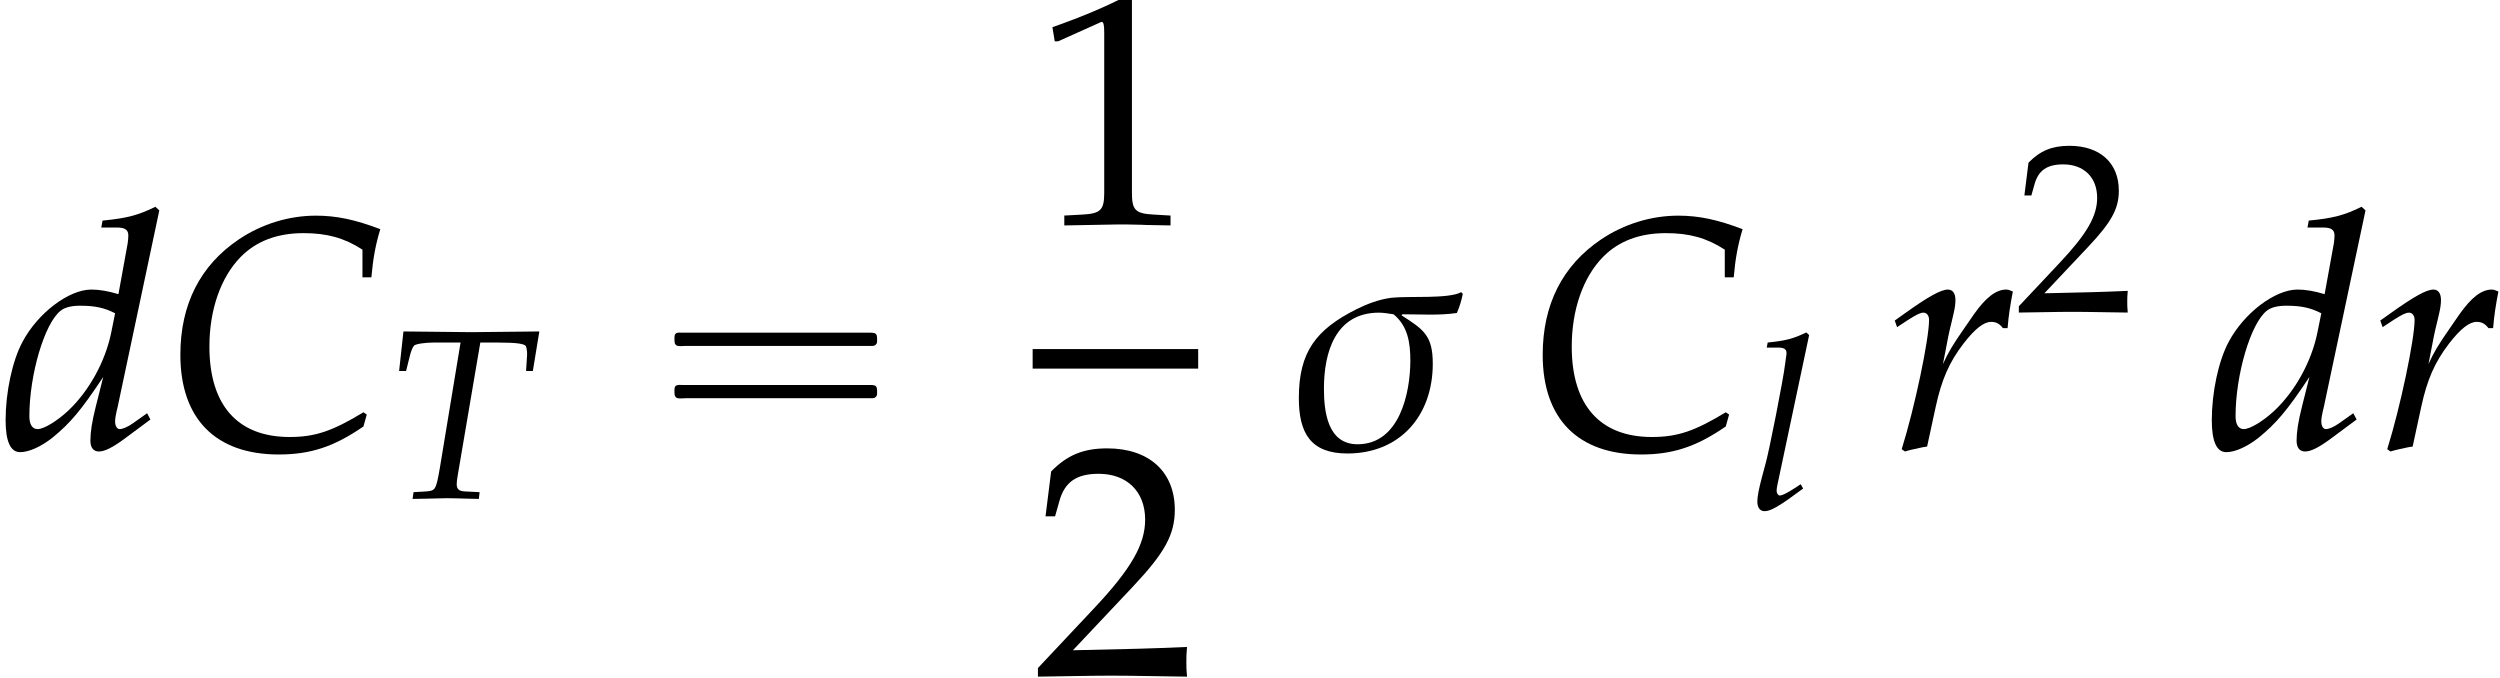
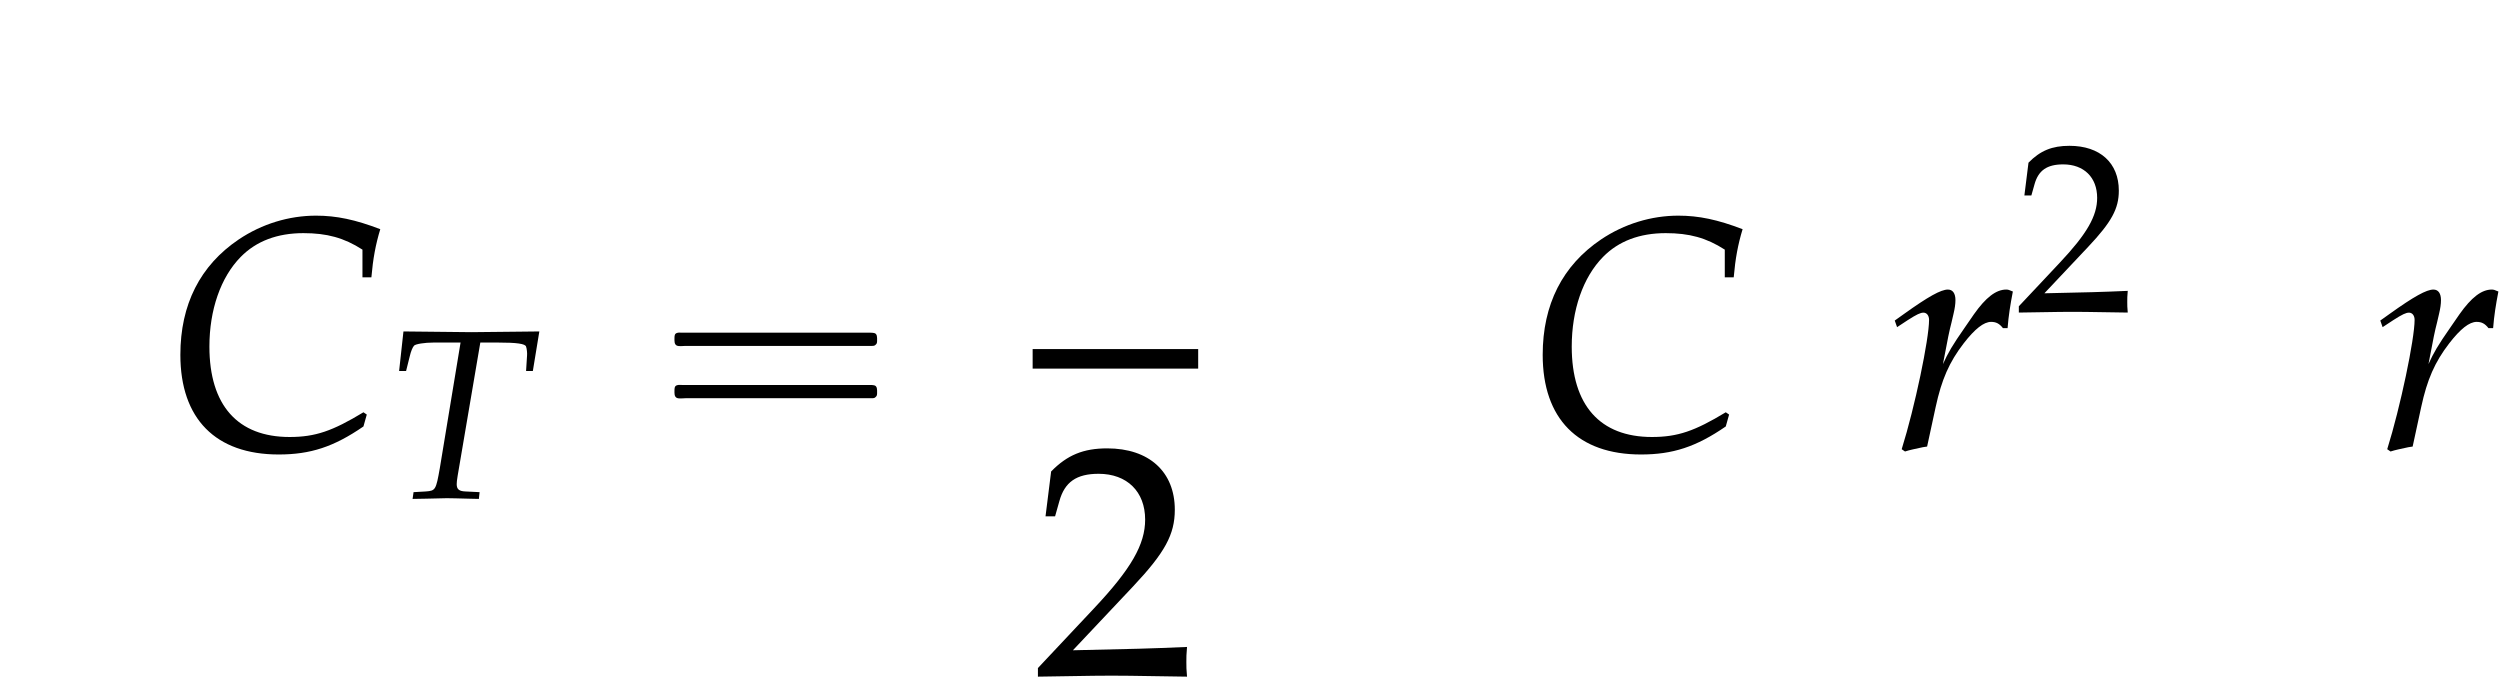
<svg xmlns="http://www.w3.org/2000/svg" xmlns:xlink="http://www.w3.org/1999/xlink" version="1.1" width="82.383pt" height="22.336pt" viewBox="191.926 70.012 82.383 22.336">
  <defs>
-     <path id="g8-49" d="M.532-4.407H.611L1.636-4.867C1.644-4.875 1.652-4.875 1.66-4.875C1.707-4.875 1.723-4.804 1.723-4.613V-.762C1.723-.349 1.636-.262 1.207-.238L.762-.214V.024C1.985 0 1.985 0 2.072 0C2.176 0 2.35 0 2.62 .008C2.716 .016 2.994 .016 3.319 .024V-.214L2.906-.238C2.469-.262 2.39-.349 2.39-.762V-5.471L2.279-5.511C1.763-5.241 1.199-5.002 .476-4.748L.532-4.407Z" />
    <path id="g8-50" d="M.127-.183V.024C1.612 0 1.612 0 1.898 0S2.184 0 3.716 .024C3.7-.143 3.7-.222 3.7-.333C3.7-.437 3.7-.516 3.716-.691C2.803-.651 2.438-.643 .969-.611L2.414-2.144C3.184-2.962 3.422-3.398 3.422-3.994C3.422-4.907 2.803-5.471 1.795-5.471C1.223-5.471 .834-5.312 .445-4.915L.31-3.835H.54L.643-4.2C.77-4.661 1.056-4.859 1.588-4.859C2.271-4.859 2.708-4.431 2.708-3.756C2.708-3.16 2.374-2.573 1.477-1.62L.127-.183Z" />
-     <path id="g2-27" d="M4.169-3.724L4.129-3.764C3.827-3.597 2.866-3.676 2.446-3.629C2.152-3.589 1.874-3.486 1.604-3.351C.643-2.866 .222-2.334 .222-1.215C.222-.381 .5 .119 1.39 .119C2.66 .119 3.446-.794 3.446-2.041C3.446-2.724 3.224-2.866 2.692-3.208L2.716-3.232C3.144-3.232 3.605-3.2 4.026-3.263C4.089-3.406 4.137-3.565 4.169-3.724ZM2.906-2.12C2.906-1.334 2.644-.103 1.636-.103C.913-.103 .826-.889 .826-1.445C.826-2.319 1.104-3.271 2.152-3.271C2.263-3.271 2.382-3.248 2.501-3.232C2.843-2.954 2.906-2.549 2.906-2.12Z" />
    <path id="g3-67" d="M4.74-4.121H4.955C4.994-4.574 5.058-4.915 5.169-5.28C4.566-5.511 4.113-5.606 3.621-5.606C2.97-5.606 2.319-5.407 1.763-5.034C.834-4.407 .357-3.47 .357-2.255C.357-.715 1.207 .143 2.724 .143C3.486 .143 4.05-.04 4.764-.532L4.844-.818L4.764-.873C4.018-.421 3.605-.278 2.986-.278C1.739-.278 1.056-1.04 1.056-2.454C1.056-3.335 1.326-4.121 1.81-4.613C2.184-4.994 2.692-5.185 3.319-5.185C3.883-5.185 4.296-5.074 4.74-4.788V-4.121Z" />
    <path id="g3-84" d="M3.097-5.129H3.676C4.296-5.129 4.582-5.09 4.605-4.994C4.629-4.931 4.645-4.78 4.637-4.701L4.605-4.192H4.828L5.042-5.495L4.32-5.487C3.621-5.479 3.081-5.471 2.803-5.471C2.509-5.471 2.001-5.479 1.318-5.487L.564-5.495L.421-4.192H.651L.77-4.669C.81-4.844 .865-4.971 .913-5.026S1.263-5.129 1.556-5.129H2.446L1.763-.993C1.636-.27 1.62-.246 1.302-.222L.897-.199L.865 .024L1.318 .016C1.636 .008 1.866 0 1.993 0C2.144 0 2.39 .008 2.7 .016L3.049 .024L3.073-.199L2.604-.222C2.398-.23 2.319-.294 2.319-.461C2.319-.532 2.327-.588 2.35-.738L3.097-5.129Z" />
-     <path id="g3-100" d="M3.835-5.733L3.74-5.82C3.327-5.614 3.041-5.542 2.469-5.487L2.438-5.32H2.819C3.009-5.32 3.089-5.264 3.089-5.129C3.089-5.066 3.081-4.994 3.073-4.939L2.851-3.716C2.612-3.788 2.398-3.827 2.199-3.827C1.652-3.827 .905-3.256 .54-2.565C.294-2.104 .135-1.35 .135-.683C.135-.167 .254 .087 .484 .087C.699 .087 .993-.048 1.263-.262C1.691-.611 1.953-.921 2.485-1.723L2.303-1C2.215-.651 2.176-.397 2.176-.191C2.176-.024 2.247 .071 2.382 .071S2.708-.024 2.978-.222L3.621-.699L3.541-.85L3.192-.603C3.081-.524 2.954-.468 2.882-.468C2.819-.468 2.771-.54 2.771-.651C2.771-.715 2.779-.786 2.835-1.016L3.835-5.733ZM2.676-2.787C2.533-2.088 2.144-1.39 1.652-.921C1.374-.659 1.056-.468 .905-.468C.778-.468 .707-.58 .707-.778C.707-1.779 1.072-3.017 1.461-3.319C1.564-3.398 1.715-3.438 1.93-3.438C2.279-3.438 2.509-3.391 2.771-3.256L2.676-2.787Z" />
-     <path id="g3-108" d="M1.993-5.733L1.898-5.82C1.485-5.614 1.199-5.542 .627-5.487L.596-5.32H.977C1.167-5.32 1.247-5.264 1.247-5.145C1.247-5.122 1.247-5.082 1.223-4.939L1.199-4.764C1.151-4.327 .667-1.858 .548-1.461L.437-1.048C.333-.651 .286-.413 .286-.246C.286-.048 .373 .071 .524 .071C.731 .071 1.016-.095 1.795-.675L1.715-.818L1.509-.683C1.278-.532 1.104-.445 1.024-.445C.969-.445 .921-.524 .921-.603C.921-.651 .929-.707 .953-.826L.969-.897L1.993-5.733Z" />
    <path id="g3-114" d="M2.922-2.898C2.946-3.2 2.986-3.454 3.049-3.78C2.962-3.819 2.93-3.827 2.89-3.827C2.644-3.827 2.398-3.637 2.112-3.232L1.898-2.922C1.588-2.477 1.493-2.311 1.366-2.033L1.429-2.358C1.461-2.541 1.525-2.859 1.572-3.033L1.62-3.24C1.652-3.375 1.667-3.478 1.667-3.573C1.667-3.732 1.604-3.827 1.485-3.827C1.318-3.827 1.016-3.66 .429-3.24L.206-3.081L.262-2.922L.516-3.089C.738-3.232 .826-3.271 .897-3.271C.977-3.271 1.032-3.2 1.032-3.097C1.032-2.636 .691-1 .373 .016L.453 .071C.572 .032 .699 .008 .881-.032L.985-.048L1.191-1C1.334-1.66 1.517-2.08 1.866-2.533C2.136-2.882 2.35-3.049 2.525-3.049C2.644-3.049 2.724-3.009 2.811-2.898H2.922Z" />
    <use id="g6-67" xlink:href="#g3-67" transform="scale(1.369)" />
    <use id="g6-100" xlink:href="#g3-100" transform="scale(1.369)" />
    <use id="g6-114" xlink:href="#g3-114" transform="scale(1.369)" />
    <path id="g0-16" d="M.982-3.807C.949-3.796 .927-3.775 .916-3.742S.905-3.665 .905-3.633C.905-3.545 .895-3.436 .982-3.393C1.058-3.36 1.178-3.382 1.265-3.382H1.909H5.978H7.124C7.211-3.382 7.309-3.382 7.396-3.382C7.451-3.382 7.505-3.382 7.538-3.425C7.582-3.458 7.582-3.513 7.582-3.567C7.582-3.655 7.593-3.785 7.484-3.807C7.44-3.818 7.385-3.818 7.342-3.818H7.08H6.24H2.509H1.44H1.145C1.091-3.818 1.036-3.829 .982-3.807ZM.982-2.084C.949-2.073 .927-2.051 .916-2.018S.905-1.942 .905-1.909C.905-1.822 .895-1.713 .982-1.669C1.058-1.636 1.178-1.658 1.265-1.658H1.909H5.978H7.135H7.396C7.451-1.658 7.505-1.658 7.538-1.702C7.582-1.735 7.582-1.789 7.582-1.844C7.582-1.931 7.593-2.062 7.484-2.084C7.44-2.095 7.385-2.095 7.342-2.095H7.08H6.24H2.509H1.44H1.145C1.091-2.095 1.036-2.105 .982-2.084Z" />
    <use id="g11-49" xlink:href="#g8-49" transform="scale(1.369)" />
    <use id="g11-50" xlink:href="#g8-50" transform="scale(1.369)" />
    <use id="g5-27" xlink:href="#g2-27" transform="scale(1.369)" />
  </defs>
  <g id="page1">
    <use x="191.926" y="84.793" xlink:href="#g6-100" />
    <use x="197.381" y="84.793" xlink:href="#g6-67" />
    <use x="204.657" y="86.429" xlink:href="#g3-84" />
    <use x="213.247" y="84.793" xlink:href="#g0-16" />
    <use x="225.955" y="77.408" xlink:href="#g11-49" />
    <rect x="225.955" y="81.515" height=".644" width="5.455" />
    <use x="225.955" y="92.277" xlink:href="#g11-50" />
    <use x="234.423" y="84.793" xlink:href="#g5-27" />
    <use x="242.274" y="84.793" xlink:href="#g6-67" />
    <use x="249.55" y="86.786" xlink:href="#g3-108" />
    <use x="254.082" y="84.793" xlink:href="#g6-114" />
    <use x="258.326" y="80.288" xlink:href="#g8-50" />
    <use x="264.627" y="84.793" xlink:href="#g6-100" />
    <use x="270.082" y="84.793" xlink:href="#g6-114" />
  </g>
</svg>